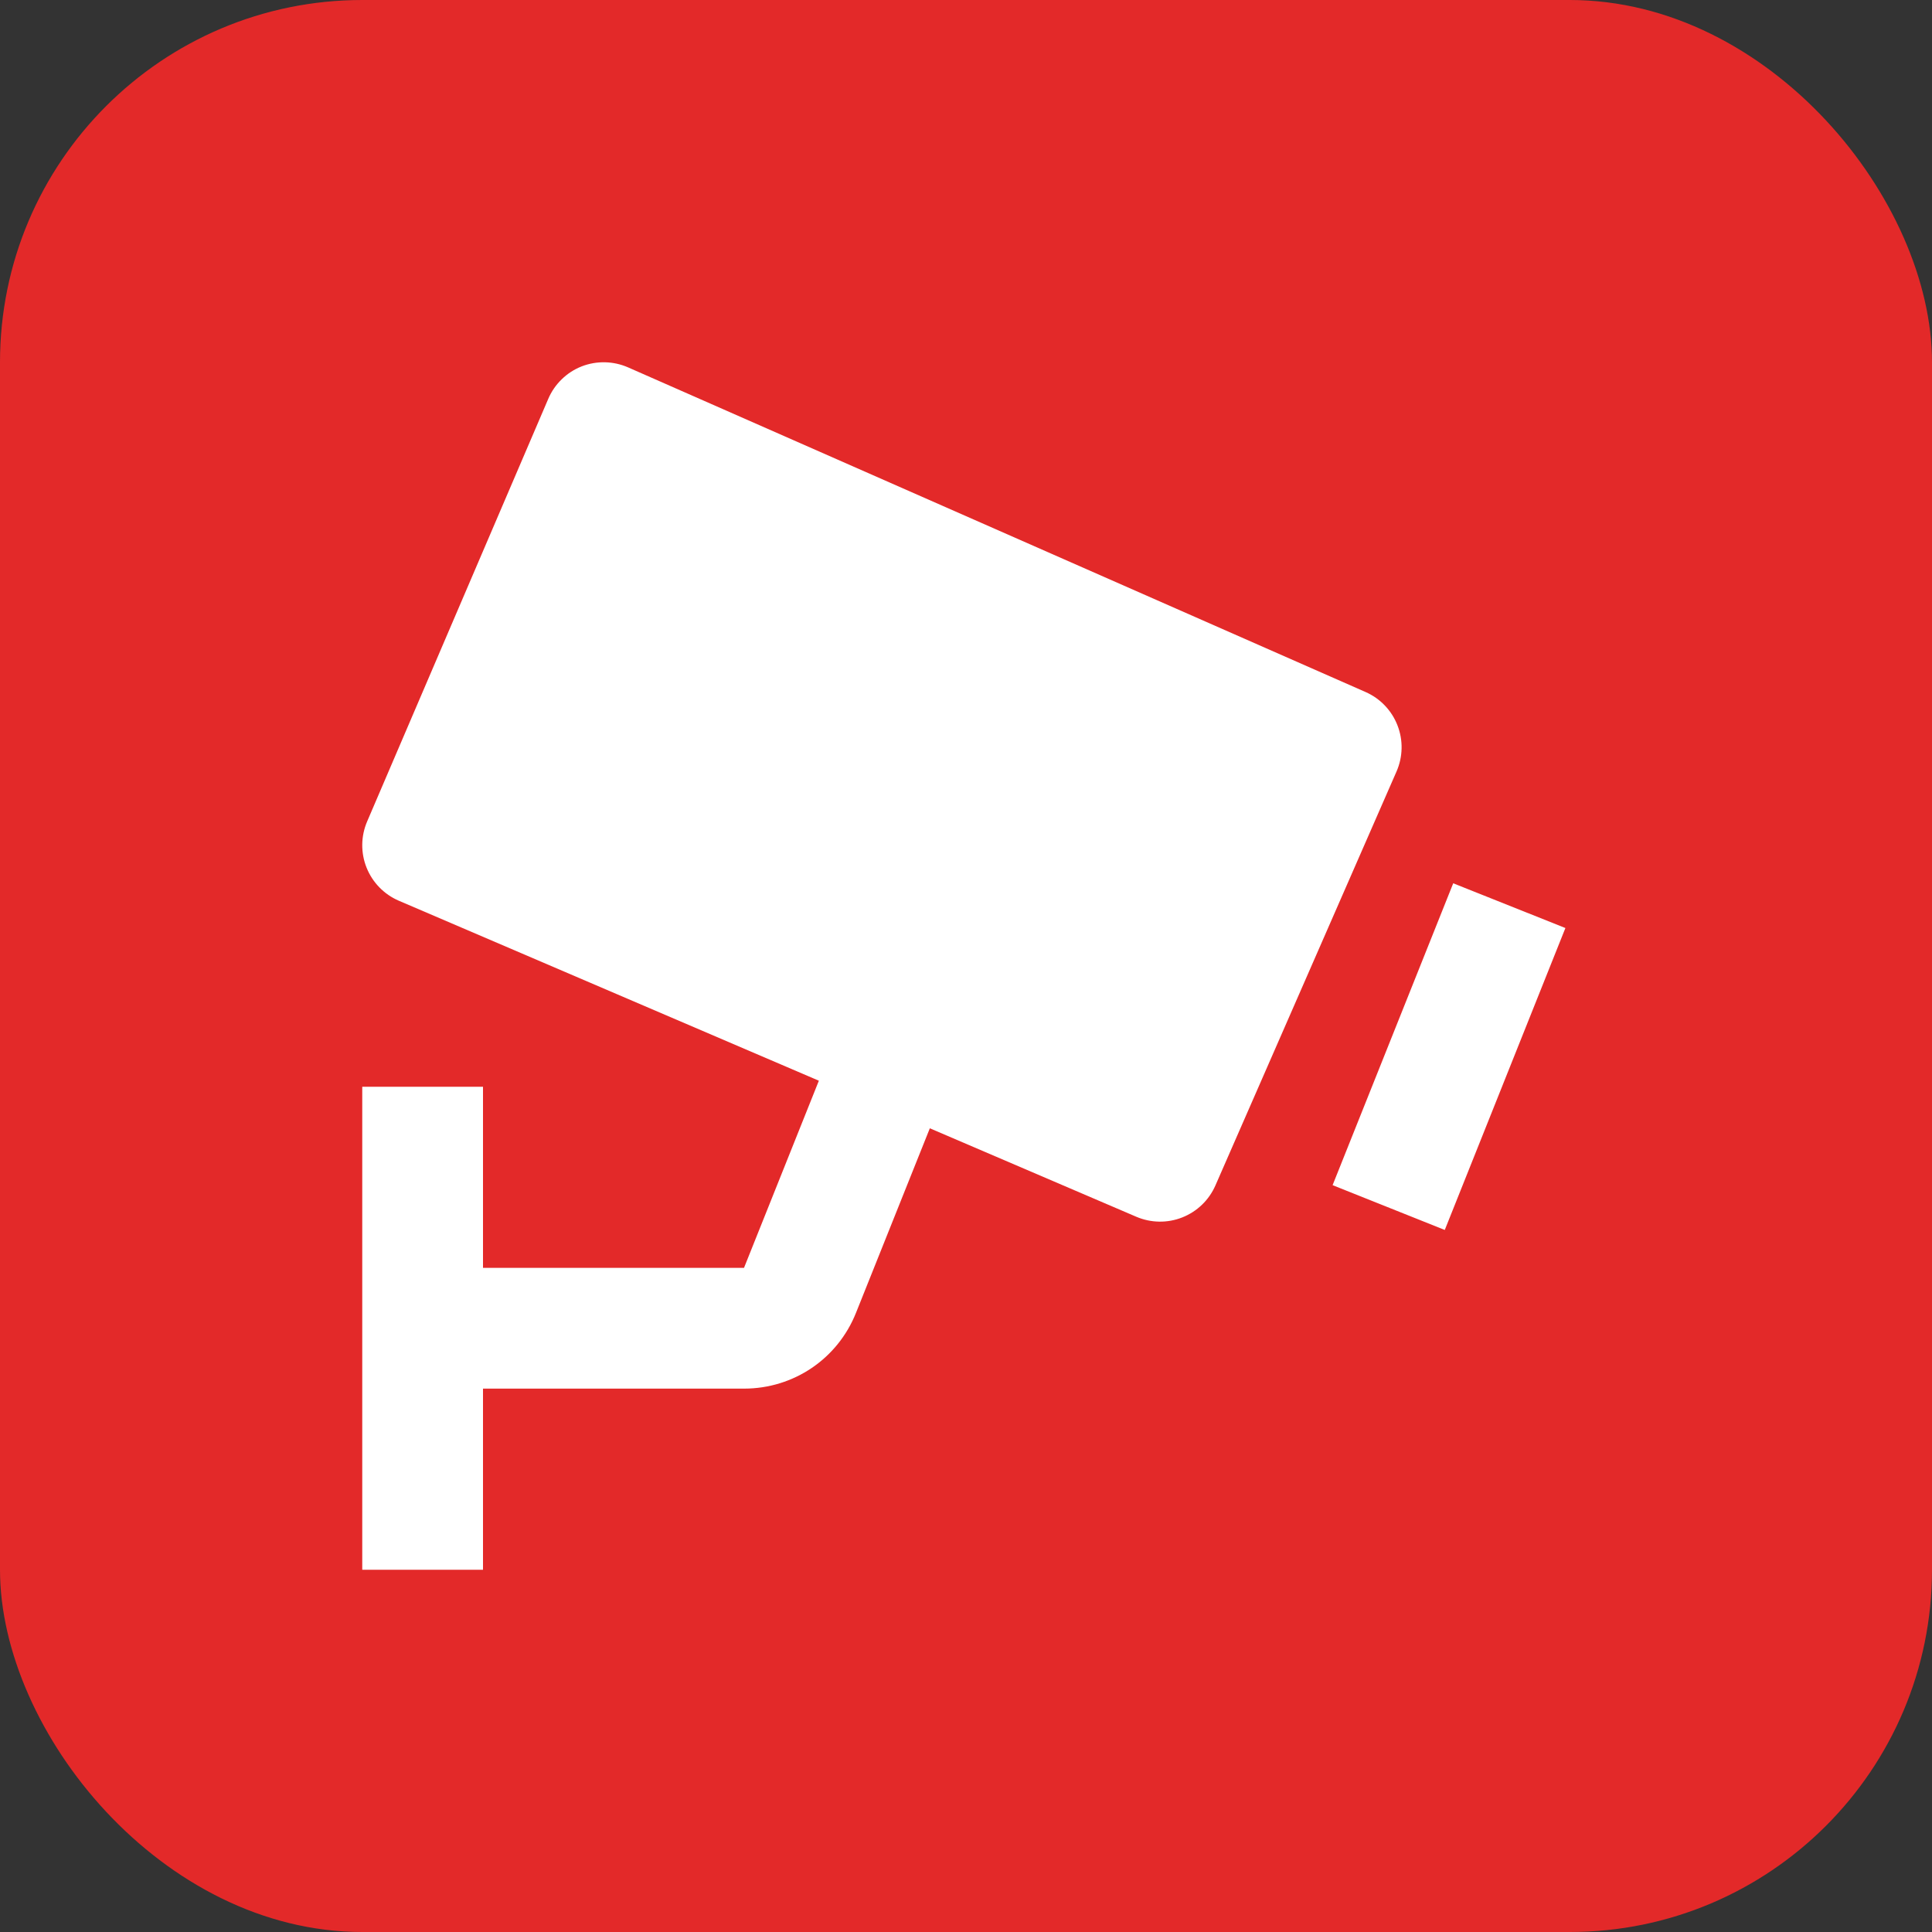
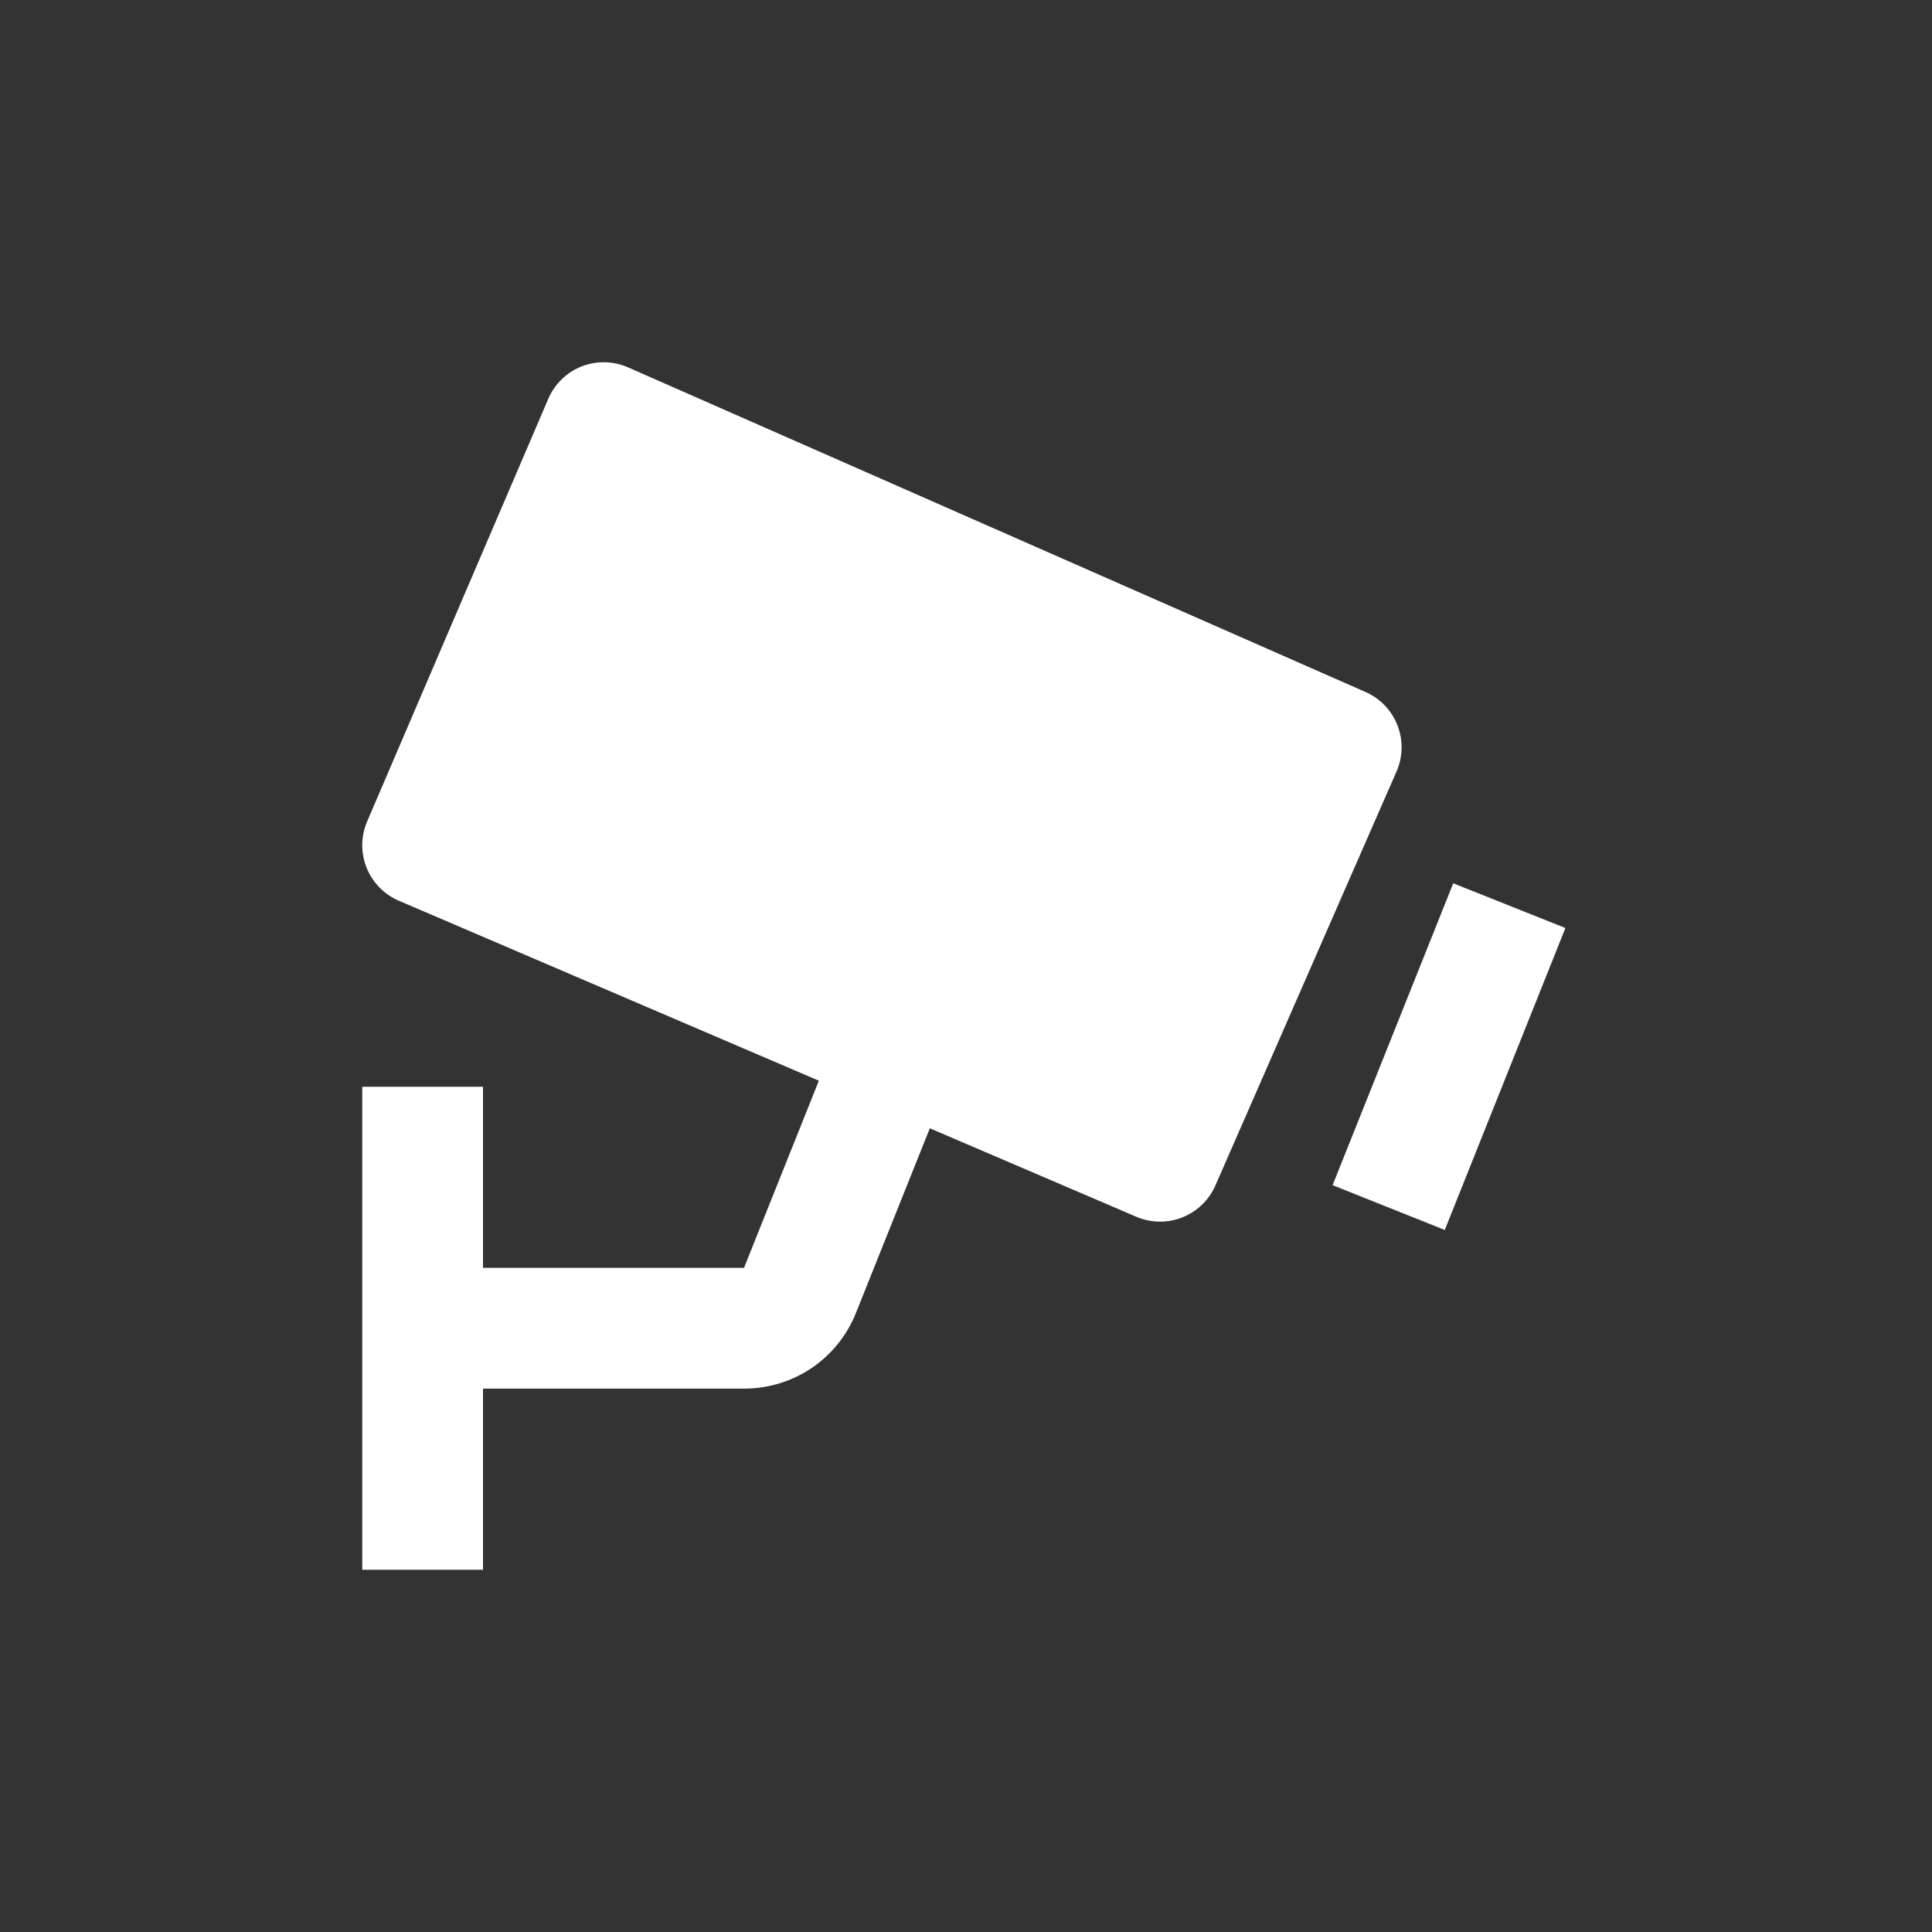
<svg xmlns="http://www.w3.org/2000/svg" width="64" height="64" viewBox="0 0 64 64" fill="none">
  <rect x="0" y="0" width="64" height="64" fill="#333333" stroke="none" />
-   <rect width="64" height="64" rx="12" fill="#E32929" />
  <path d="M45.236 22.924L20.806 12.17C20.317 11.956 19.763 11.944 19.266 12.138C19.02 12.235 18.796 12.38 18.607 12.565C18.417 12.749 18.266 12.969 18.162 13.212L12.162 27.212C11.953 27.699 11.946 28.25 12.143 28.742C12.34 29.235 12.725 29.629 13.212 29.838L27.126 35.8L24.646 42H16V36H12V52H16V46H24.646C26.292 46 27.75 45.012 28.358 43.484L30.802 37.376L37.64 40.306C38.125 40.514 38.673 40.523 39.165 40.328C39.656 40.134 40.05 39.754 40.262 39.27L46.262 25.556C46.474 25.071 46.486 24.521 46.293 24.028C46.101 23.534 45.721 23.137 45.236 22.924ZM47.86 40.744L44.144 39.26L48.14 29.26L51.856 30.742L47.86 40.744Z" fill="white" />
</svg>